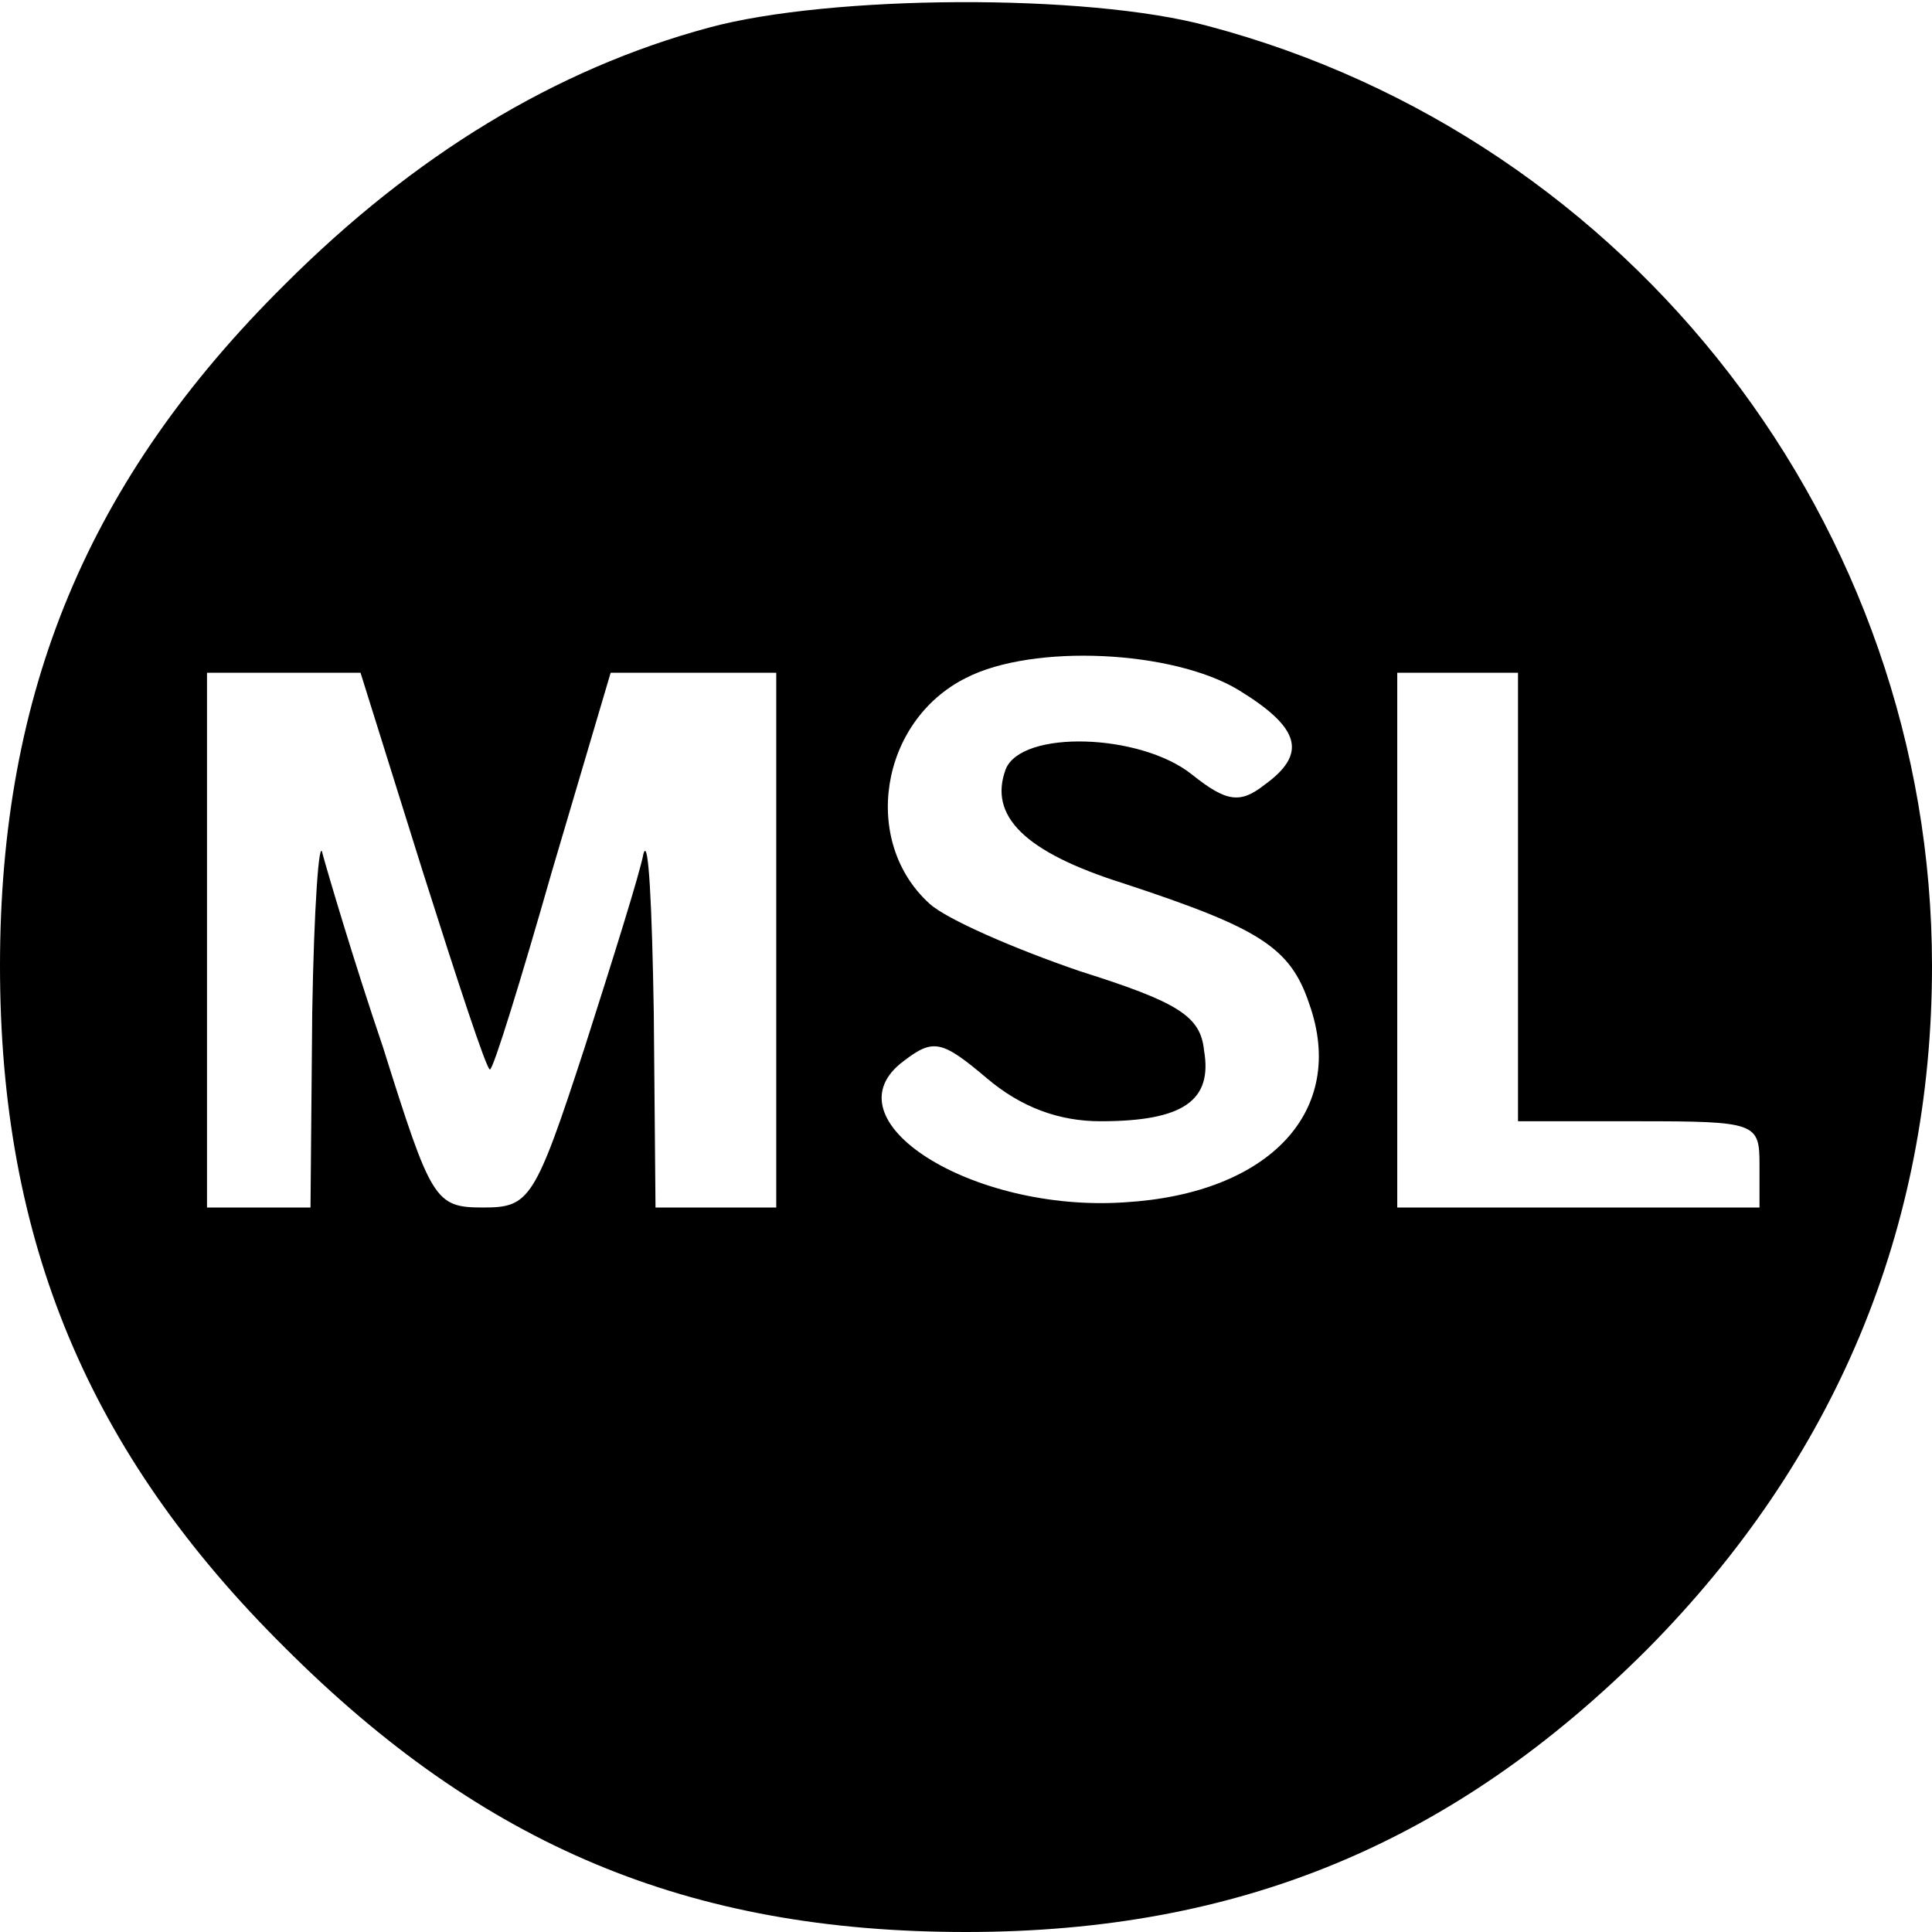
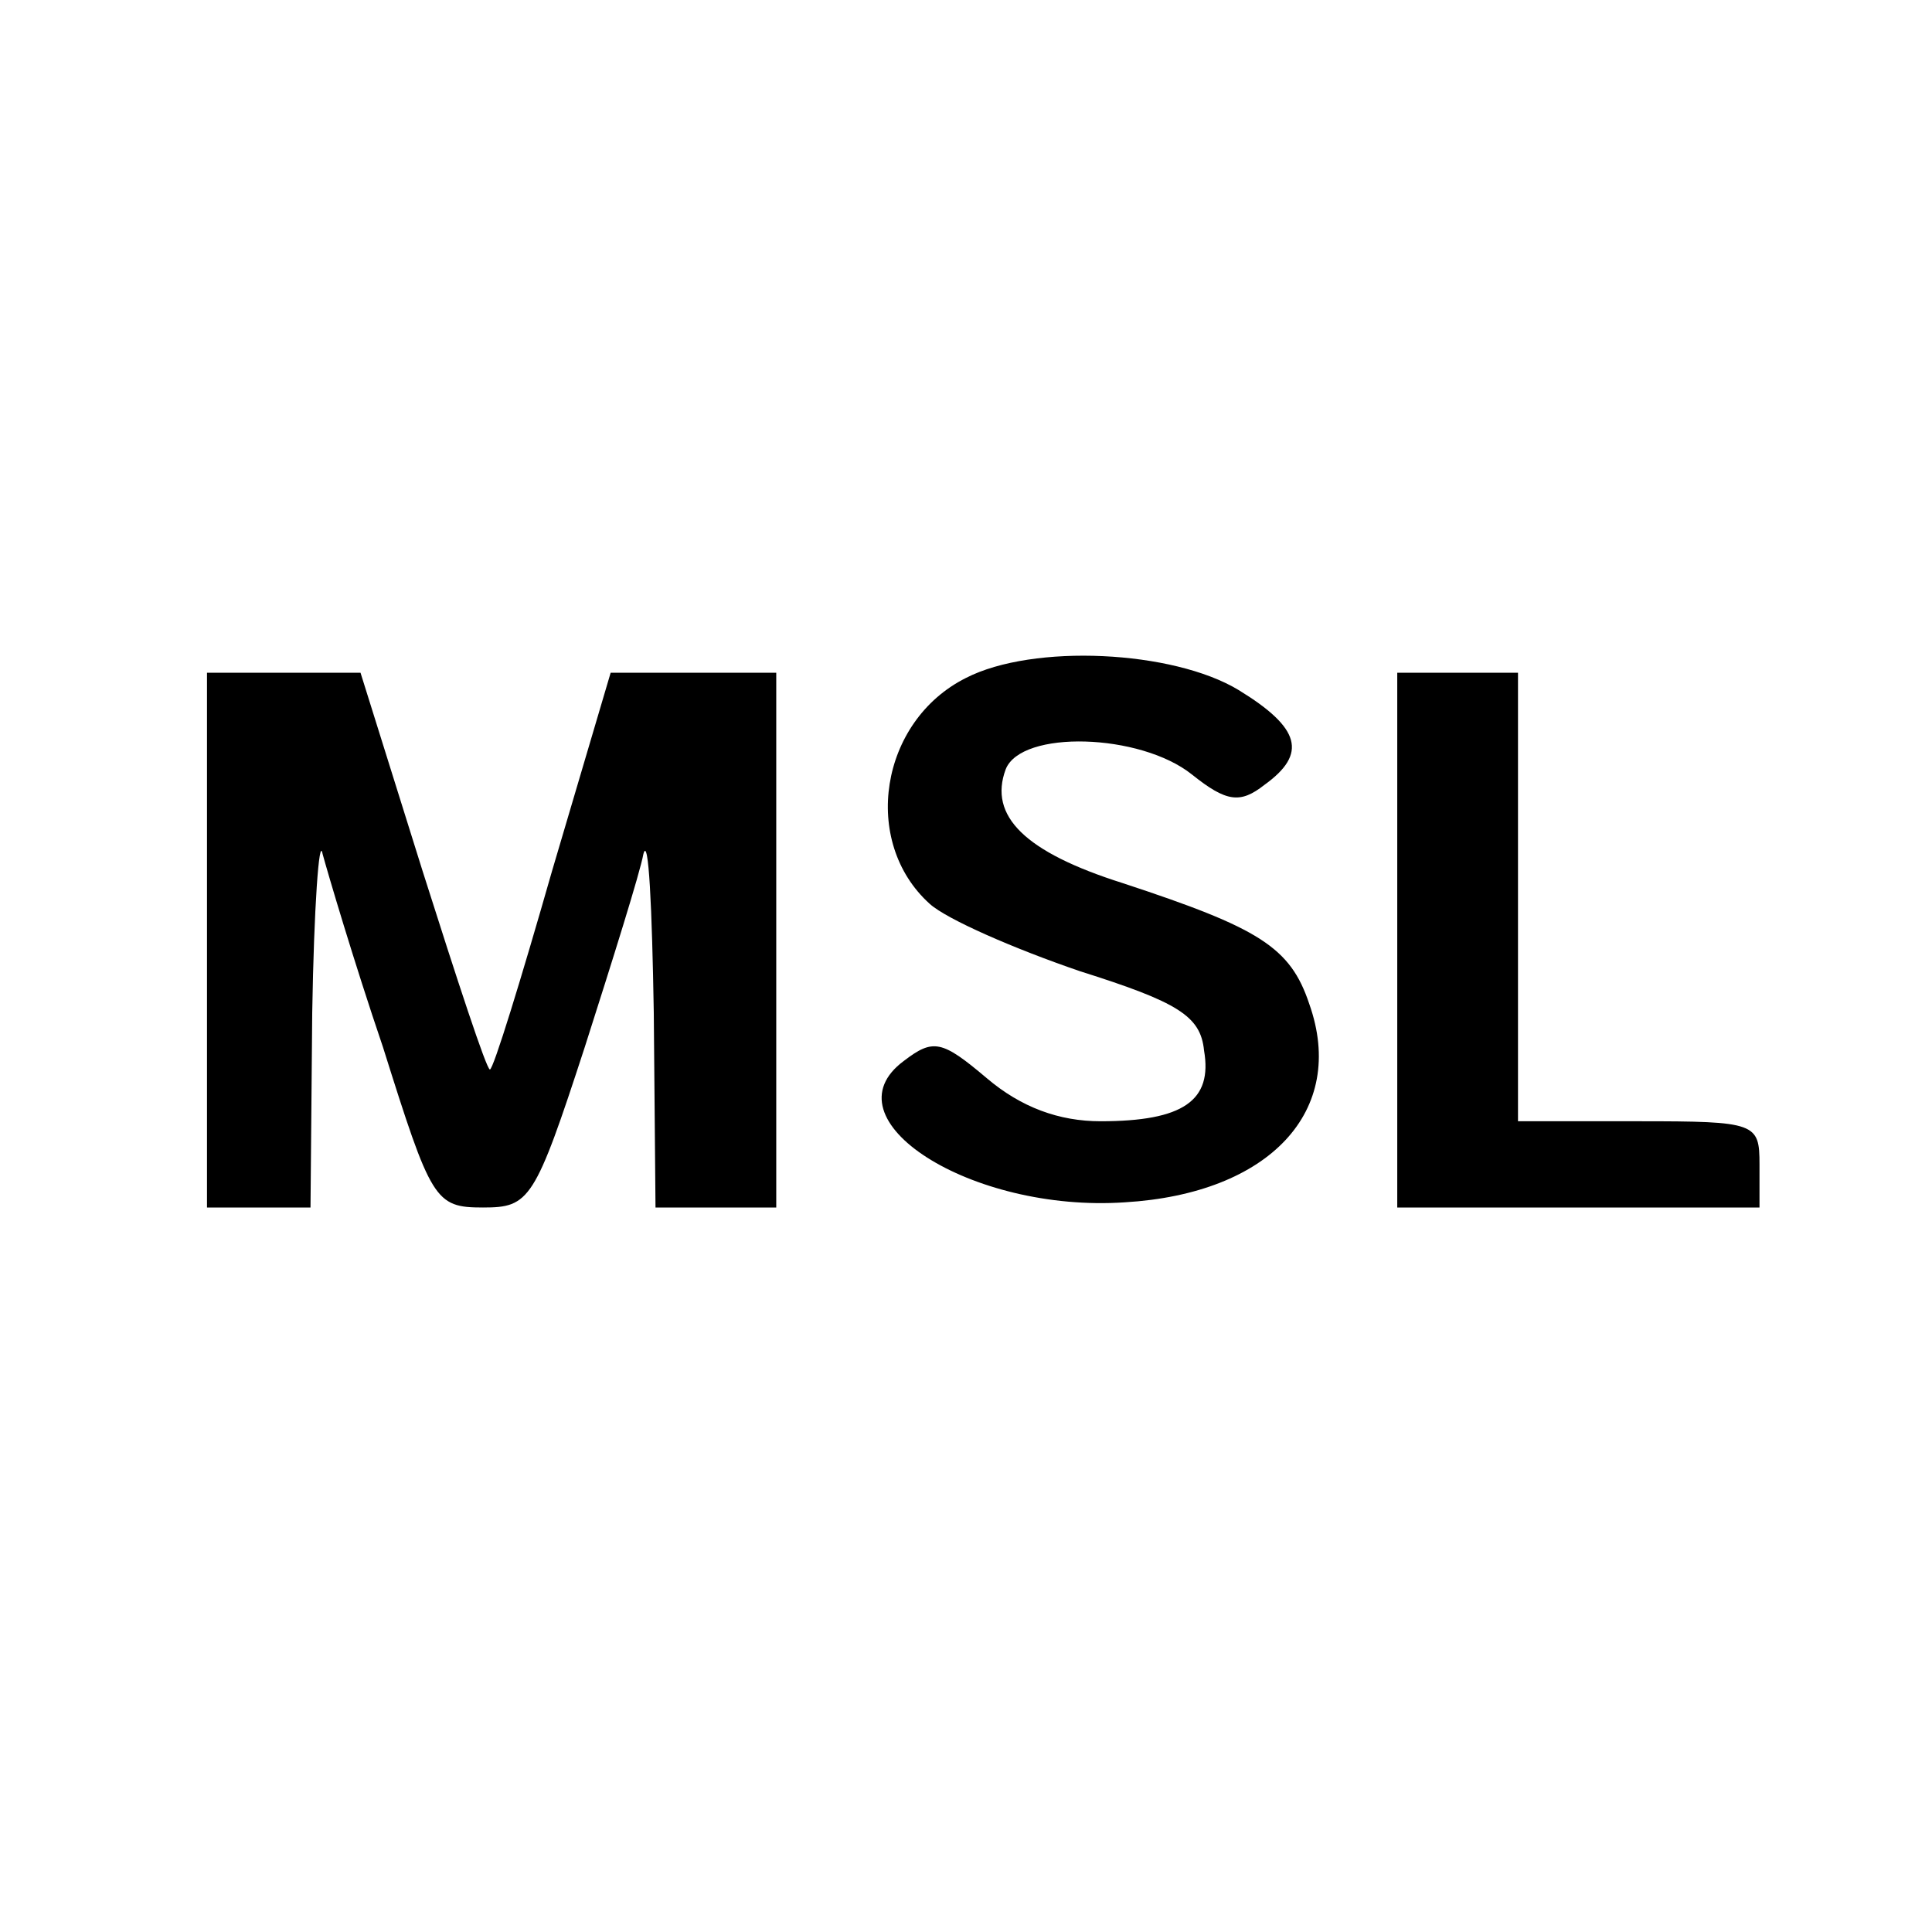
<svg xmlns="http://www.w3.org/2000/svg" version="1.0" width="112pt" height="112pt" viewBox="0 0 112 112" preserveAspectRatio="xMidYMid meet">
  <g transform="translate(0,112) scale(0.1,-0.1)" fill="#000000" stroke="none">
-     <path d="M411 1104 c-89 -24 -171 -74 -246 -149 -114 -113 -165 -236 -165 -395 0 -159 51 -282 165 -395 115 -115 234 -165 395 -165 159 0 283 52 395 164 109 110 165 244 165 396 0 255 -174 480 -420 545 -70 19 -219 18 -289 -1z m307 -384 c36 -22 40 -37 15 -55 -14 -11 -22 -10 -42 6 -30 24 -99 26 -108 3 -10 -27 11 -48 68 -66 79 -26 97 -37 108 -70 22 -62 -23 -110 -107 -115 -89 -6 -174 48 -128 82 17 13 22 12 48 -10 20 -17 42 -25 66 -25 48 0 65 12 60 41 -2 20 -15 28 -72 46 -38 13 -77 30 -87 39 -40 36 -29 106 21 131 39 20 120 16 158 -7z m-473 -105 c20 -63 37 -115 39 -115 2 0 18 52 36 115 l34 115 48 0 48 0 0 -155 0 -155 -35 0 -35 0 -1 113 c-1 61 -3 103 -6 92 -2 -11 -18 -62 -34 -112 -29 -89 -32 -93 -59 -93 -28 0 -30 4 -58 93 -17 50 -32 101 -35 112 -2 11 -5 -31 -6 -92 l-1 -113 -30 0 -30 0 0 155 0 155 44 0 45 0 36 -115z m635 -15 l0 -130 70 0 c68 0 70 -1 70 -25 l0 -25 -105 0 -105 0 0 155 0 155 35 0 35 0 0 -130z" />
+     <path d="M411 1104 z m307 -384 c36 -22 40 -37 15 -55 -14 -11 -22 -10 -42 6 -30 24 -99 26 -108 3 -10 -27 11 -48 68 -66 79 -26 97 -37 108 -70 22 -62 -23 -110 -107 -115 -89 -6 -174 48 -128 82 17 13 22 12 48 -10 20 -17 42 -25 66 -25 48 0 65 12 60 41 -2 20 -15 28 -72 46 -38 13 -77 30 -87 39 -40 36 -29 106 21 131 39 20 120 16 158 -7z m-473 -105 c20 -63 37 -115 39 -115 2 0 18 52 36 115 l34 115 48 0 48 0 0 -155 0 -155 -35 0 -35 0 -1 113 c-1 61 -3 103 -6 92 -2 -11 -18 -62 -34 -112 -29 -89 -32 -93 -59 -93 -28 0 -30 4 -58 93 -17 50 -32 101 -35 112 -2 11 -5 -31 -6 -92 l-1 -113 -30 0 -30 0 0 155 0 155 44 0 45 0 36 -115z m635 -15 l0 -130 70 0 c68 0 70 -1 70 -25 l0 -25 -105 0 -105 0 0 155 0 155 35 0 35 0 0 -130z" />
  </g>
</svg>